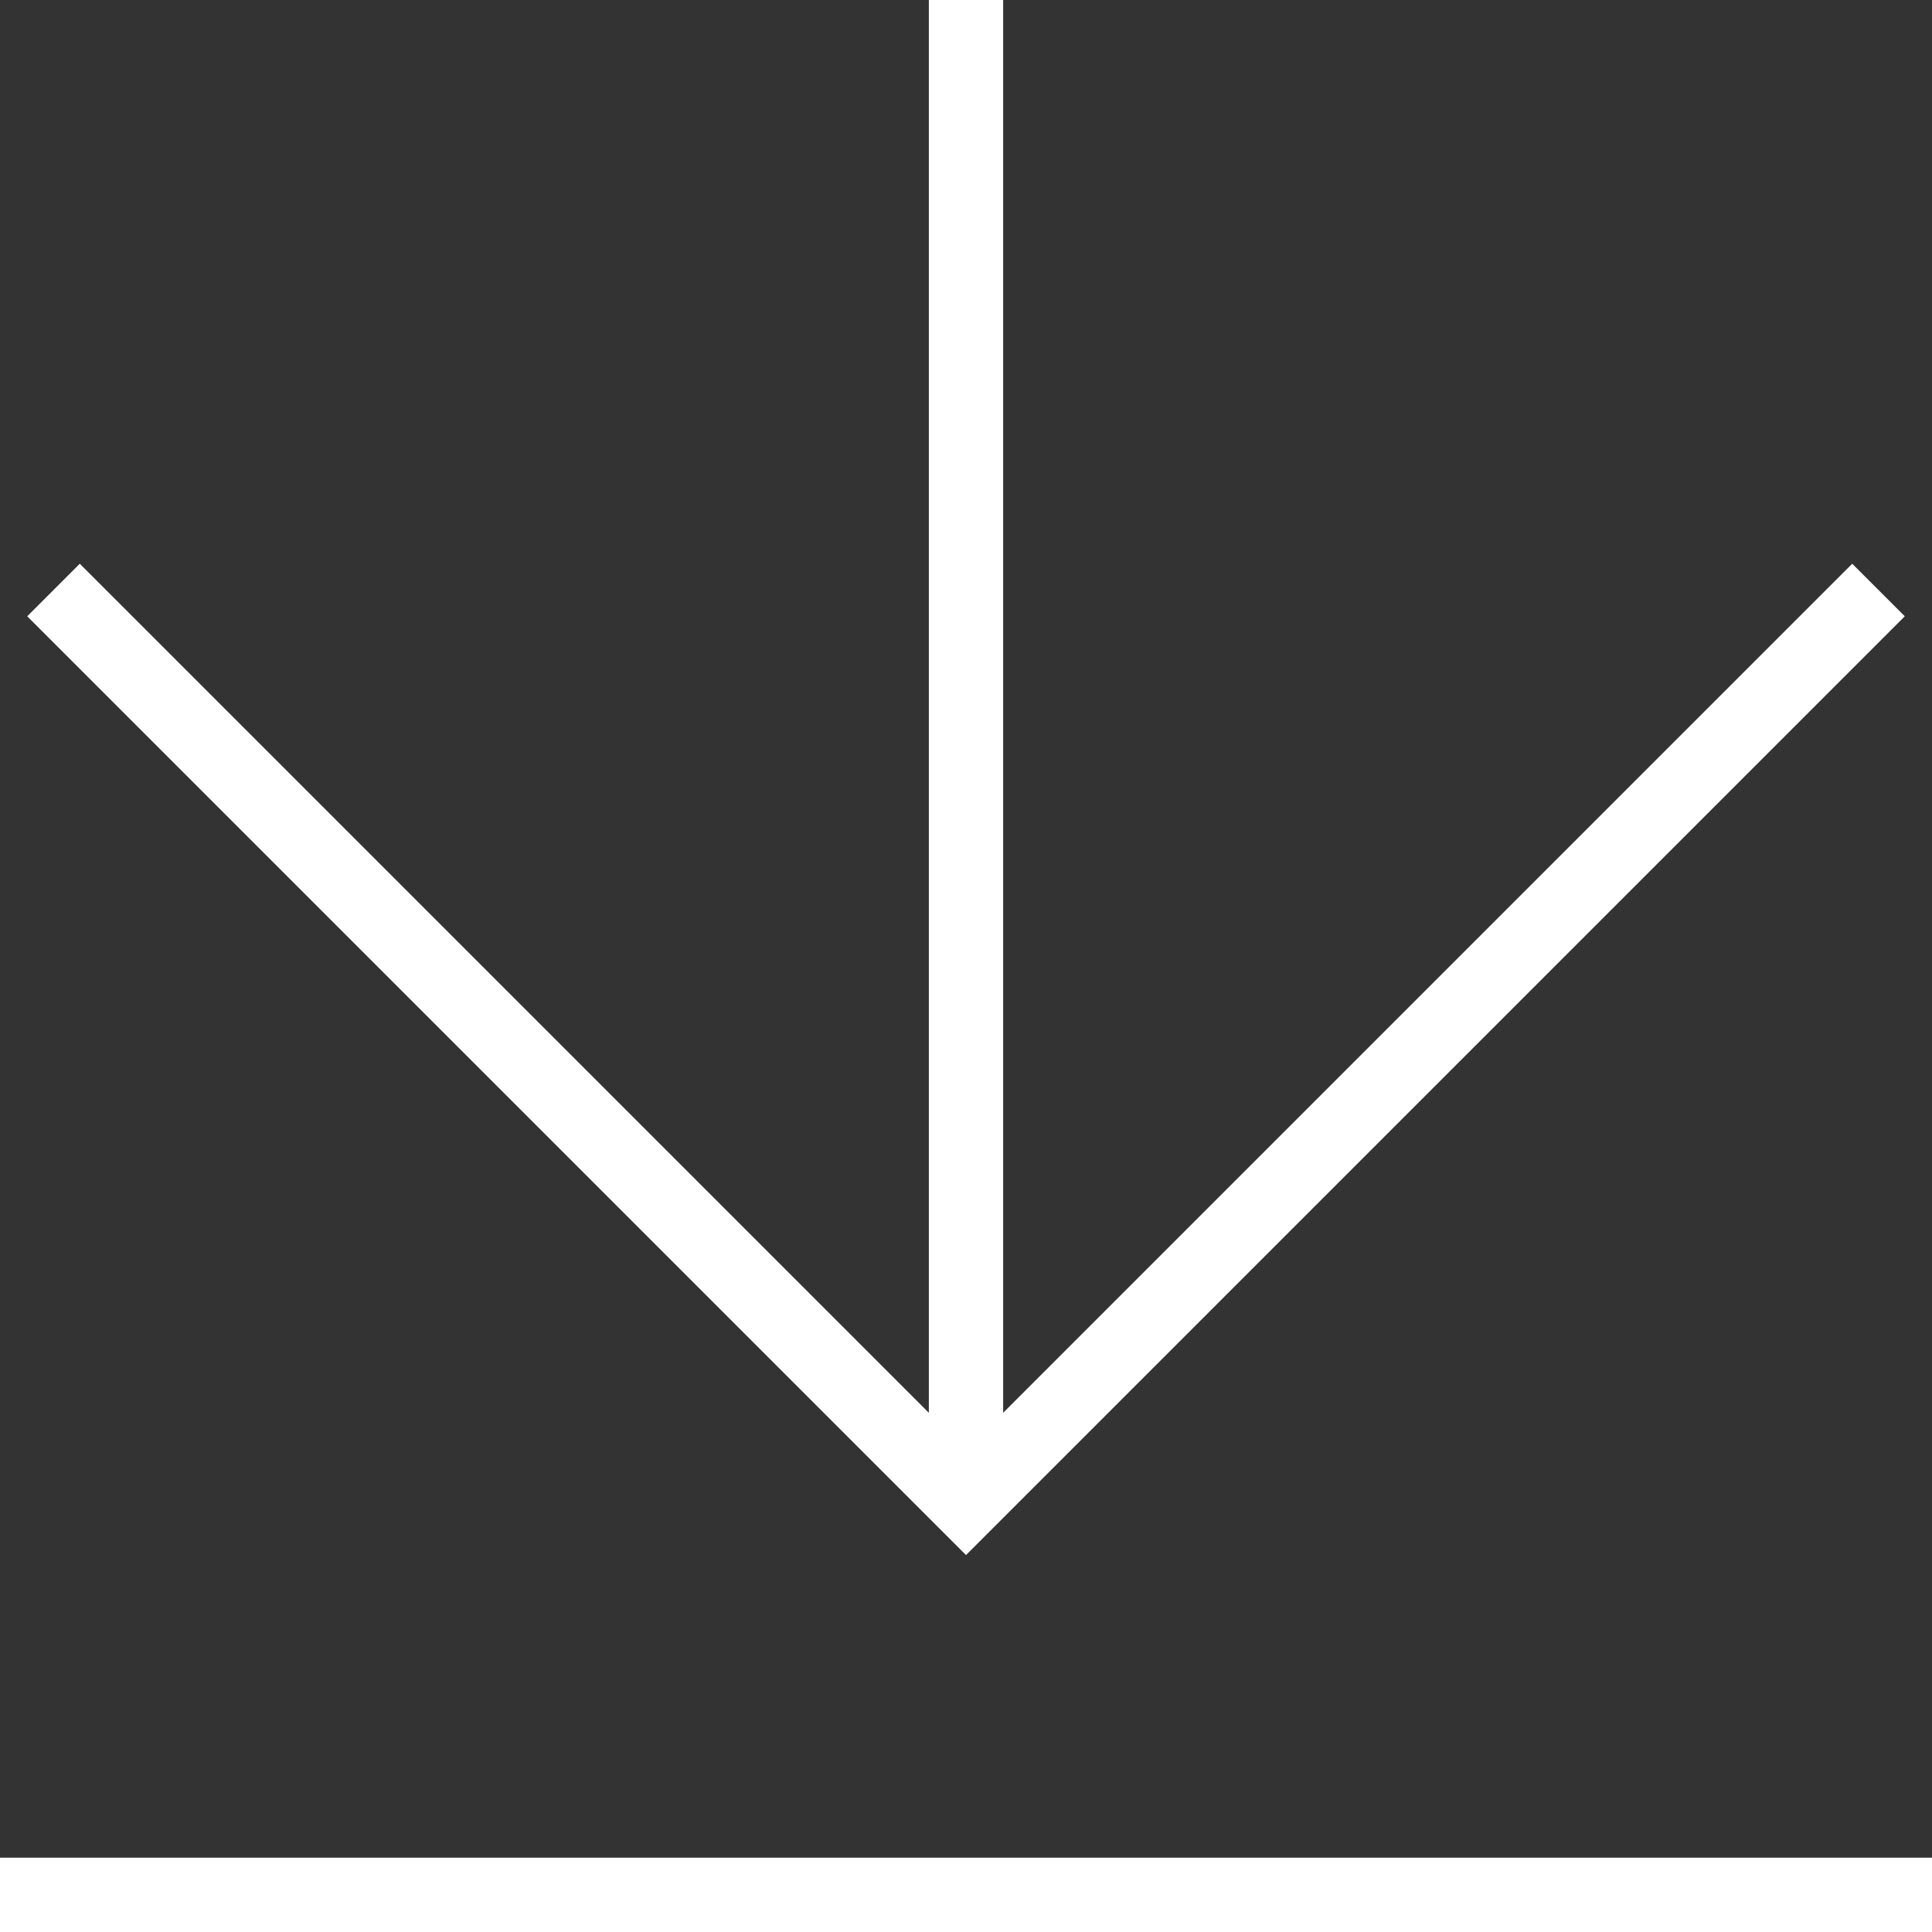
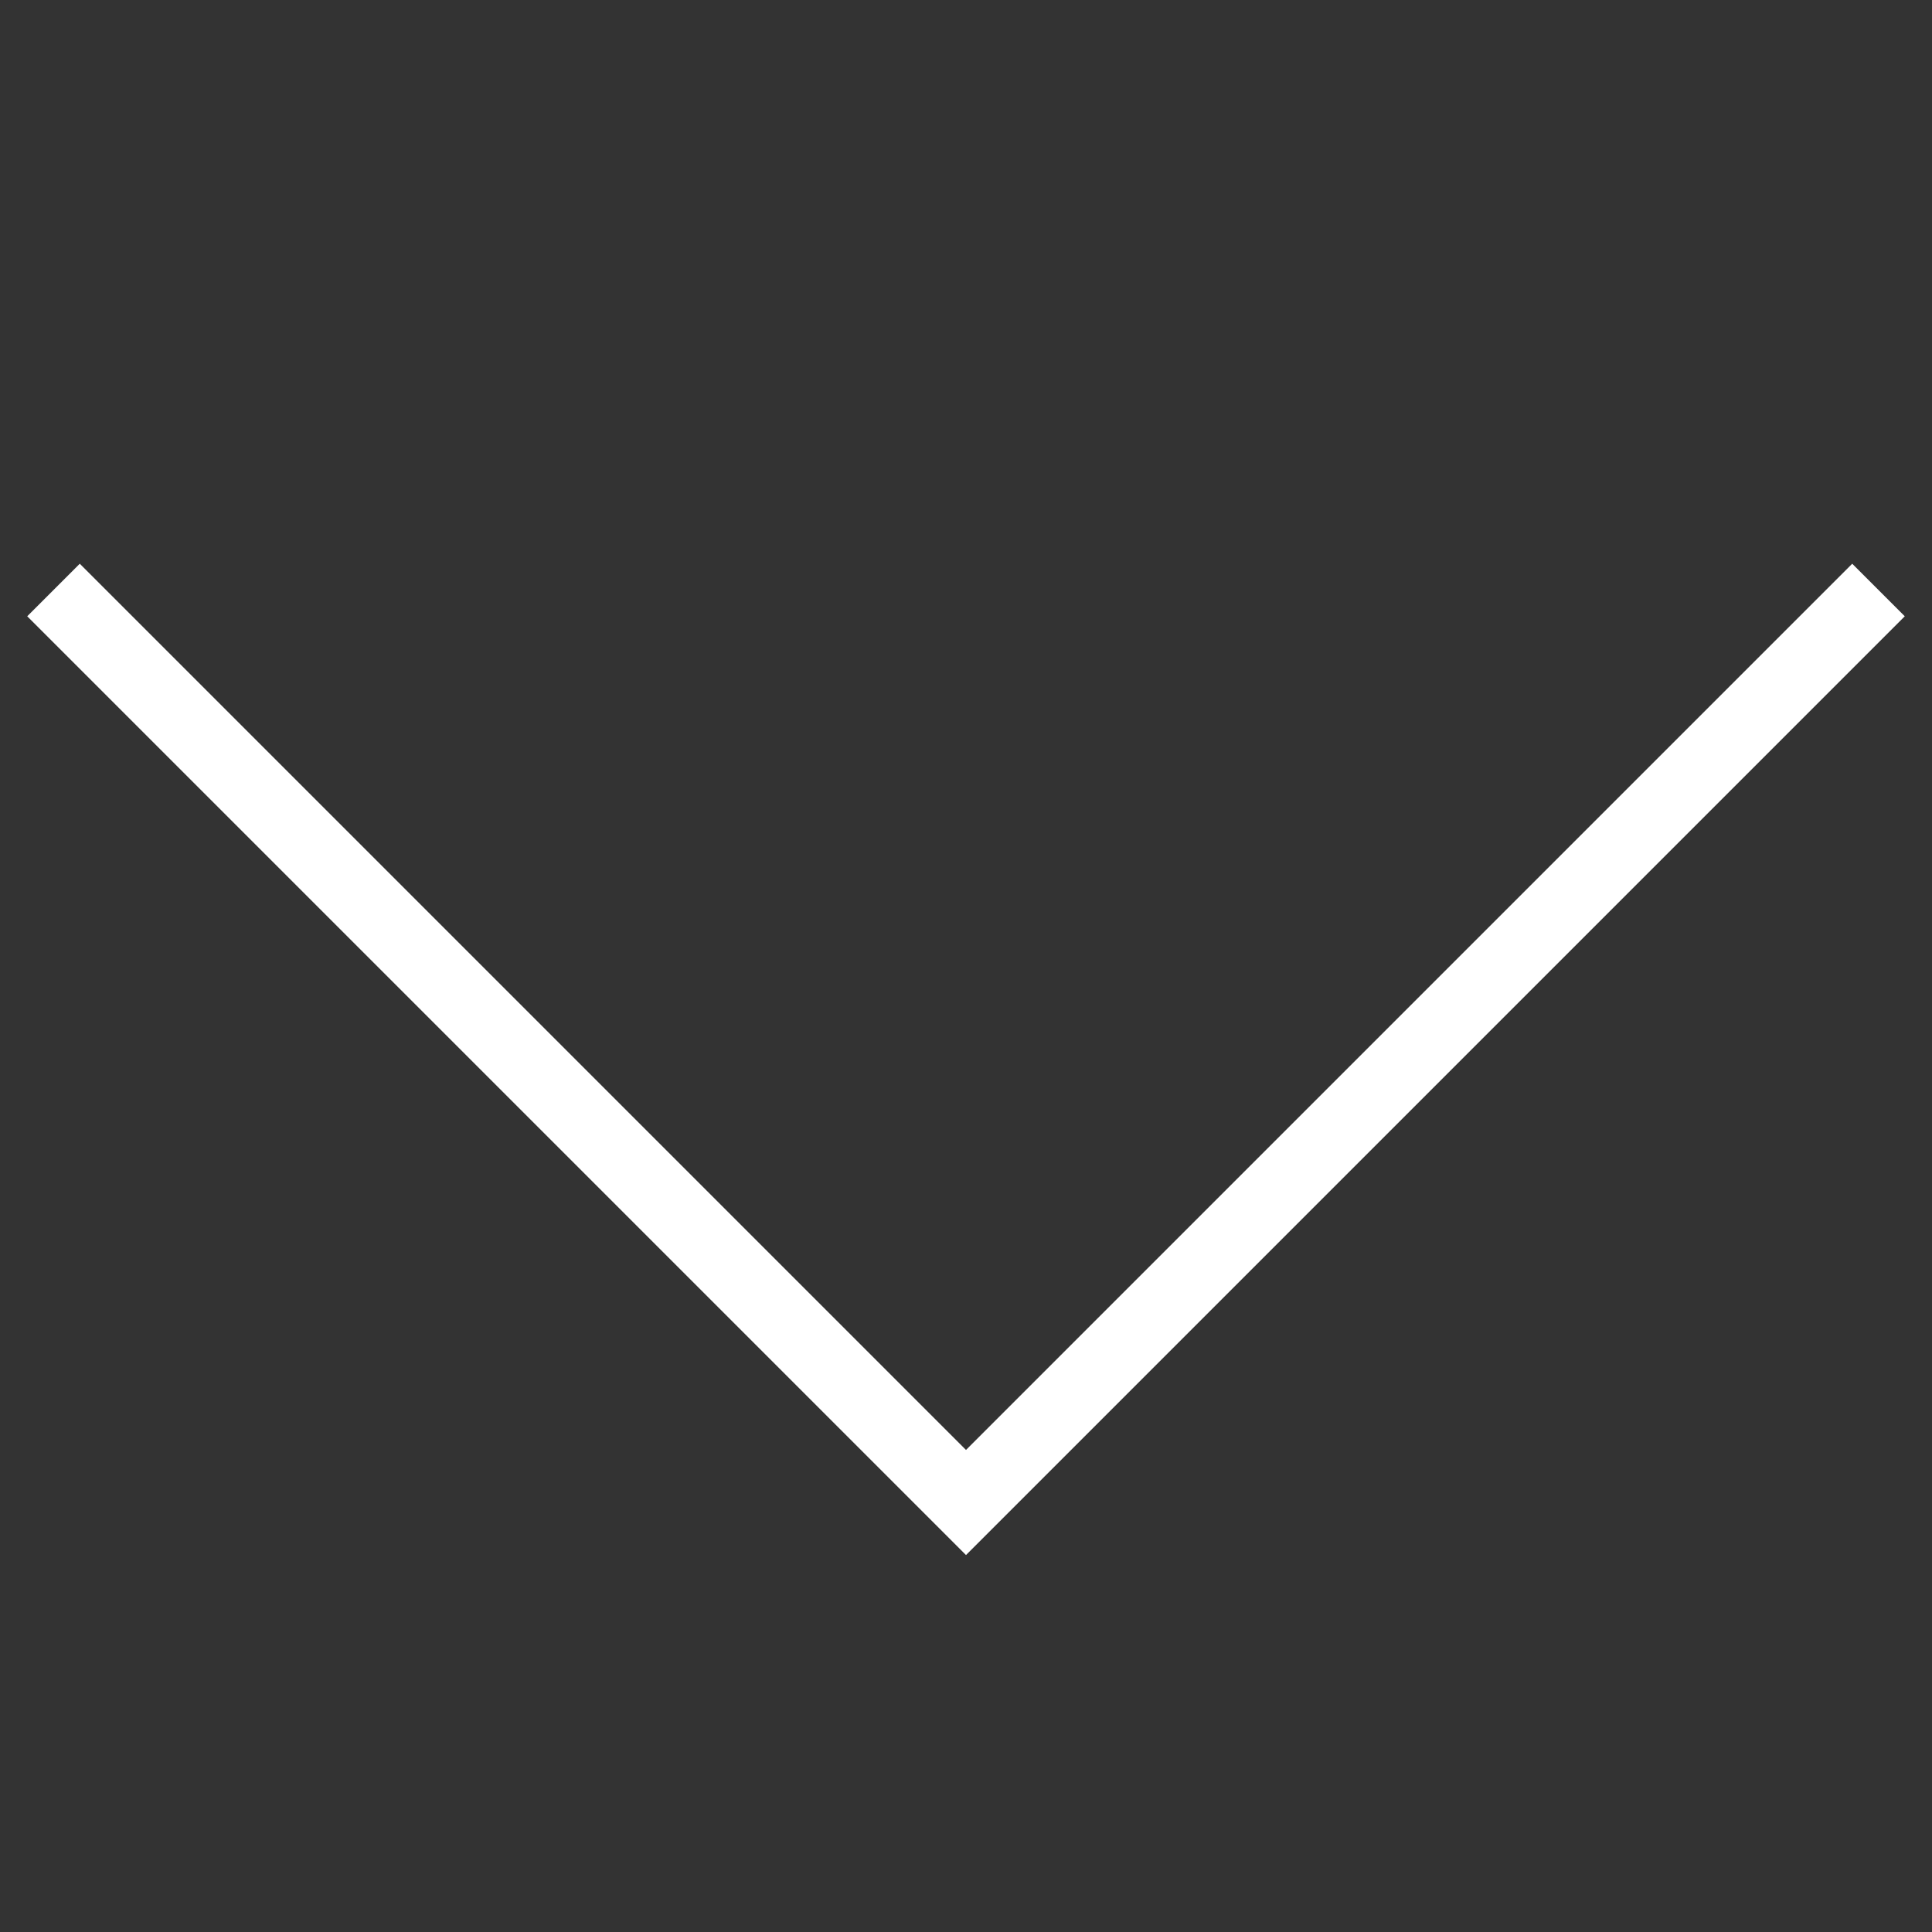
<svg xmlns="http://www.w3.org/2000/svg" id="Layer_2" data-name="Layer 2" viewBox="0 0 26 26">
  <rect x="0" y="0" width="26" height="26" fill="#333333" stroke="none" />
  <defs>
    <style>
      .cls-1 {
        fill: none;
        stroke: #fff;
        stroke-miterlimit: 10;
      }
    </style>
  </defs>
  <g id="Layer_1-2" data-name="Layer 1">
    <g>
      <g>
        <polyline class="cls-1" points=".72 7.94 13 20.22 25.28 7.94" />
-         <line class="cls-1" x1="13" x2="13" y2="20.22" />
      </g>
-       <line class="cls-1" y1="25.5" x2="26" y2="25.5" />
    </g>
  </g>
</svg>